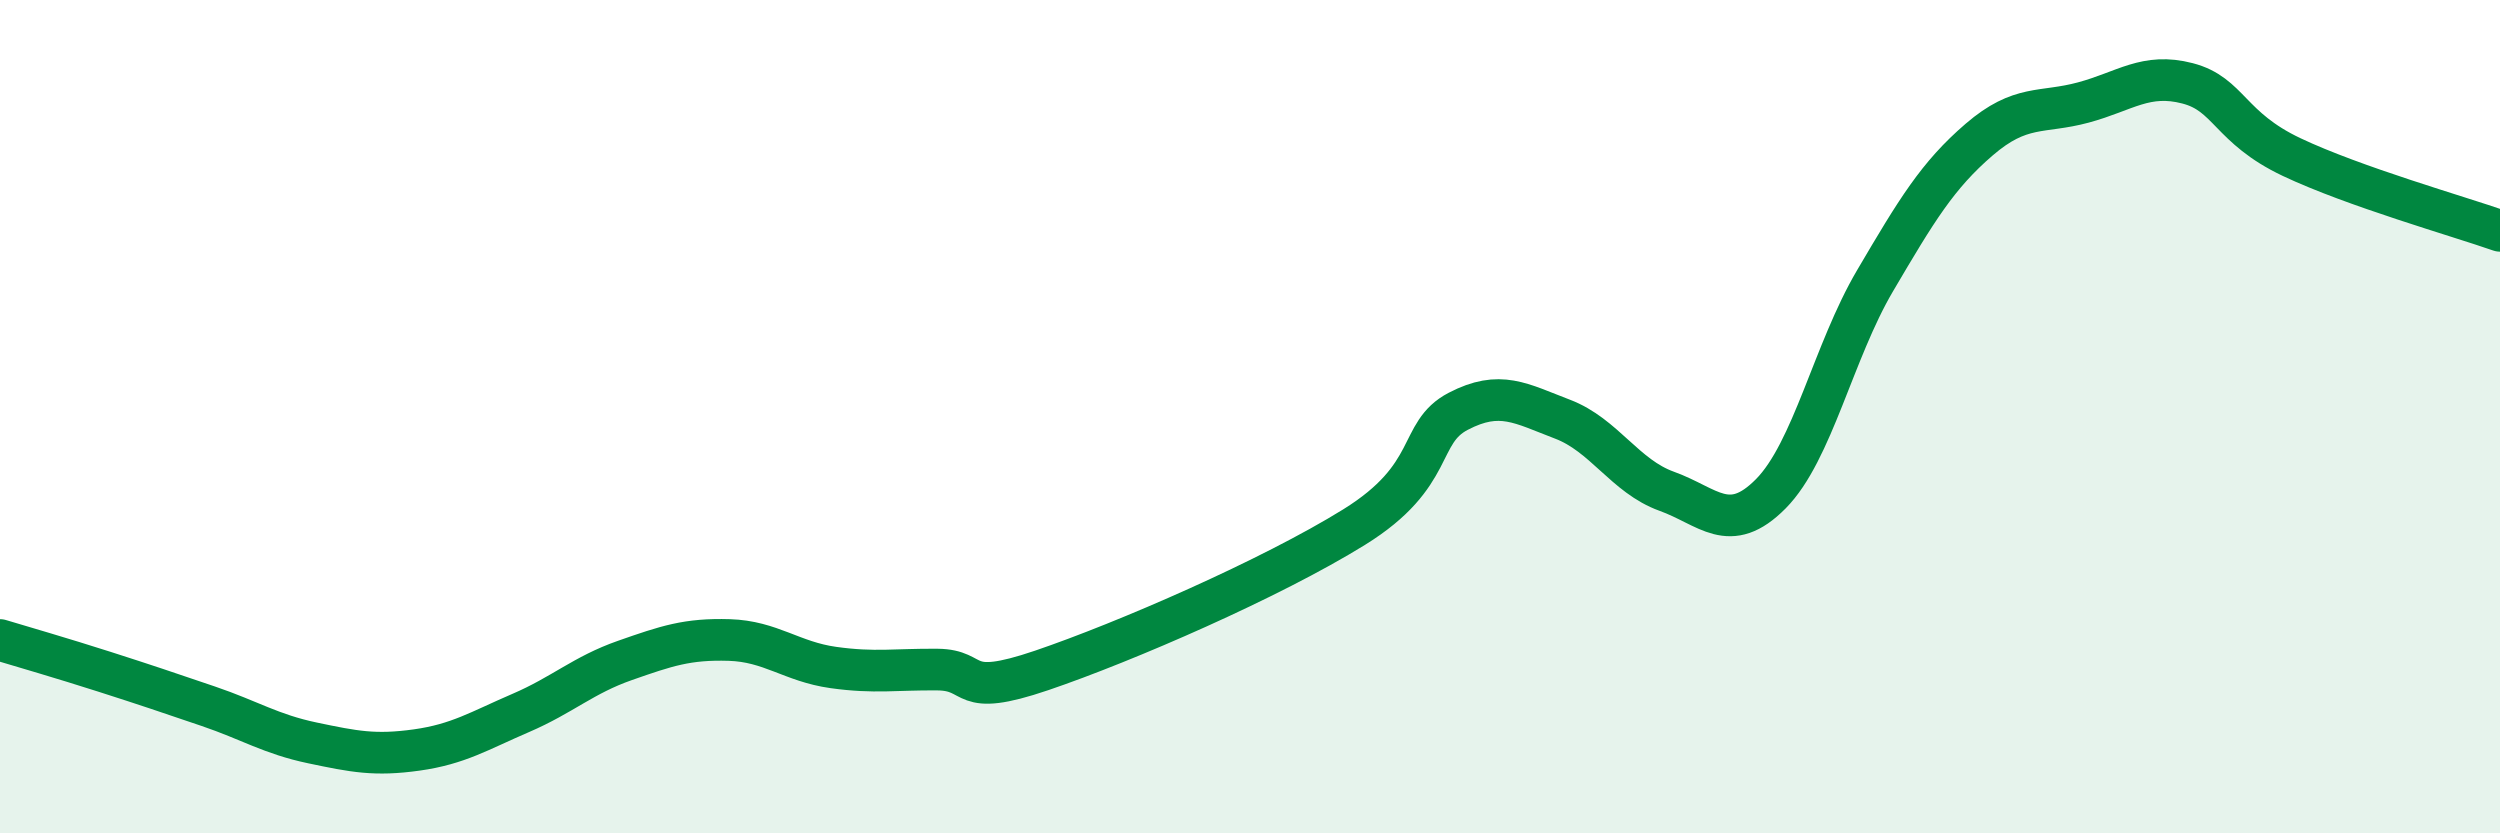
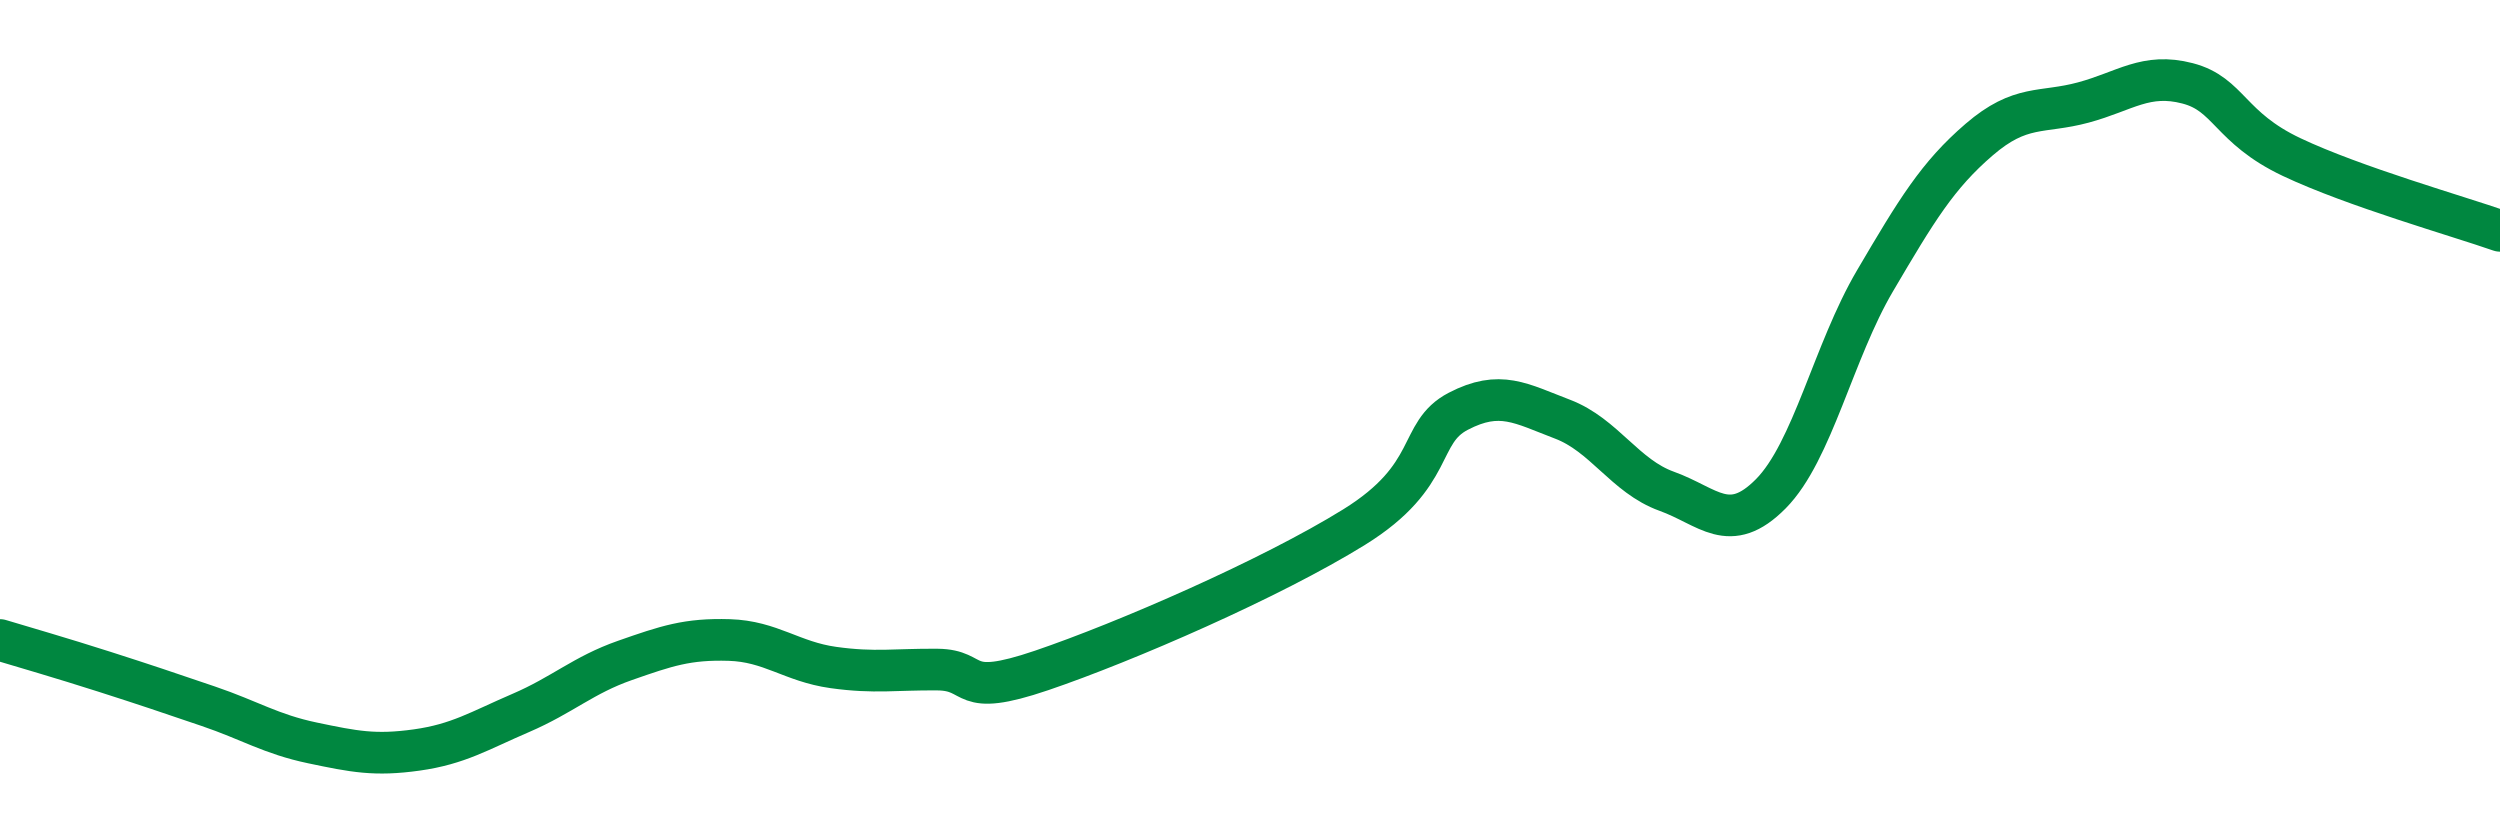
<svg xmlns="http://www.w3.org/2000/svg" width="60" height="20" viewBox="0 0 60 20">
-   <path d="M 0,15.36 C 0.5,15.51 1.5,15.8 2.5,16.12 C 3.5,16.44 4,16.61 5,16.95 C 6,17.29 6.5,17.62 7.5,17.83 C 8.5,18.04 9,18.14 10,18 C 11,17.86 11.5,17.54 12.5,17.11 C 13.5,16.68 14,16.2 15,15.85 C 16,15.5 16.5,15.33 17.5,15.36 C 18.5,15.39 19,15.88 20,16.02 C 21,16.16 21.5,16.06 22.5,16.07 C 23.5,16.08 23,16.77 25,16.09 C 27,15.41 30.5,13.89 32.5,12.65 C 34.5,11.41 34,10.39 35,9.87 C 36,9.35 36.5,9.68 37.5,10.06 C 38.5,10.44 39,11.43 40,11.79 C 41,12.15 41.5,12.86 42.5,11.85 C 43.5,10.84 44,8.44 45,6.74 C 46,5.04 46.5,4.21 47.5,3.35 C 48.5,2.49 49,2.73 50,2.46 C 51,2.19 51.5,1.74 52.5,2 C 53.5,2.26 53.5,3.06 55,3.77 C 56.5,4.48 59,5.19 60,5.54L60 20L0 20Z" fill="#008740" opacity="0.1" stroke-linecap="round" stroke-linejoin="round" />
  <path d="M 0,15.36 C 0.5,15.51 1.5,15.8 2.5,16.12 C 3.5,16.44 4,16.61 5,16.95 C 6,17.29 6.5,17.62 7.5,17.83 C 8.5,18.04 9,18.14 10,18 C 11,17.86 11.5,17.54 12.5,17.11 C 13.5,16.68 14,16.2 15,15.85 C 16,15.5 16.5,15.33 17.5,15.36 C 18.5,15.39 19,15.88 20,16.02 C 21,16.16 21.5,16.06 22.5,16.07 C 23.5,16.08 23,16.77 25,16.09 C 27,15.41 30.5,13.89 32.5,12.65 C 34.5,11.41 34,10.39 35,9.87 C 36,9.35 36.5,9.68 37.5,10.06 C 38.5,10.44 39,11.43 40,11.79 C 41,12.15 41.5,12.86 42.5,11.85 C 43.5,10.84 44,8.44 45,6.74 C 46,5.04 46.5,4.21 47.5,3.35 C 48.5,2.49 49,2.73 50,2.46 C 51,2.19 51.5,1.74 52.5,2 C 53.5,2.26 53.5,3.06 55,3.77 C 56.5,4.48 59,5.19 60,5.54" stroke="#008740" stroke-width="1" fill="none" stroke-linecap="round" stroke-linejoin="round" />
</svg>